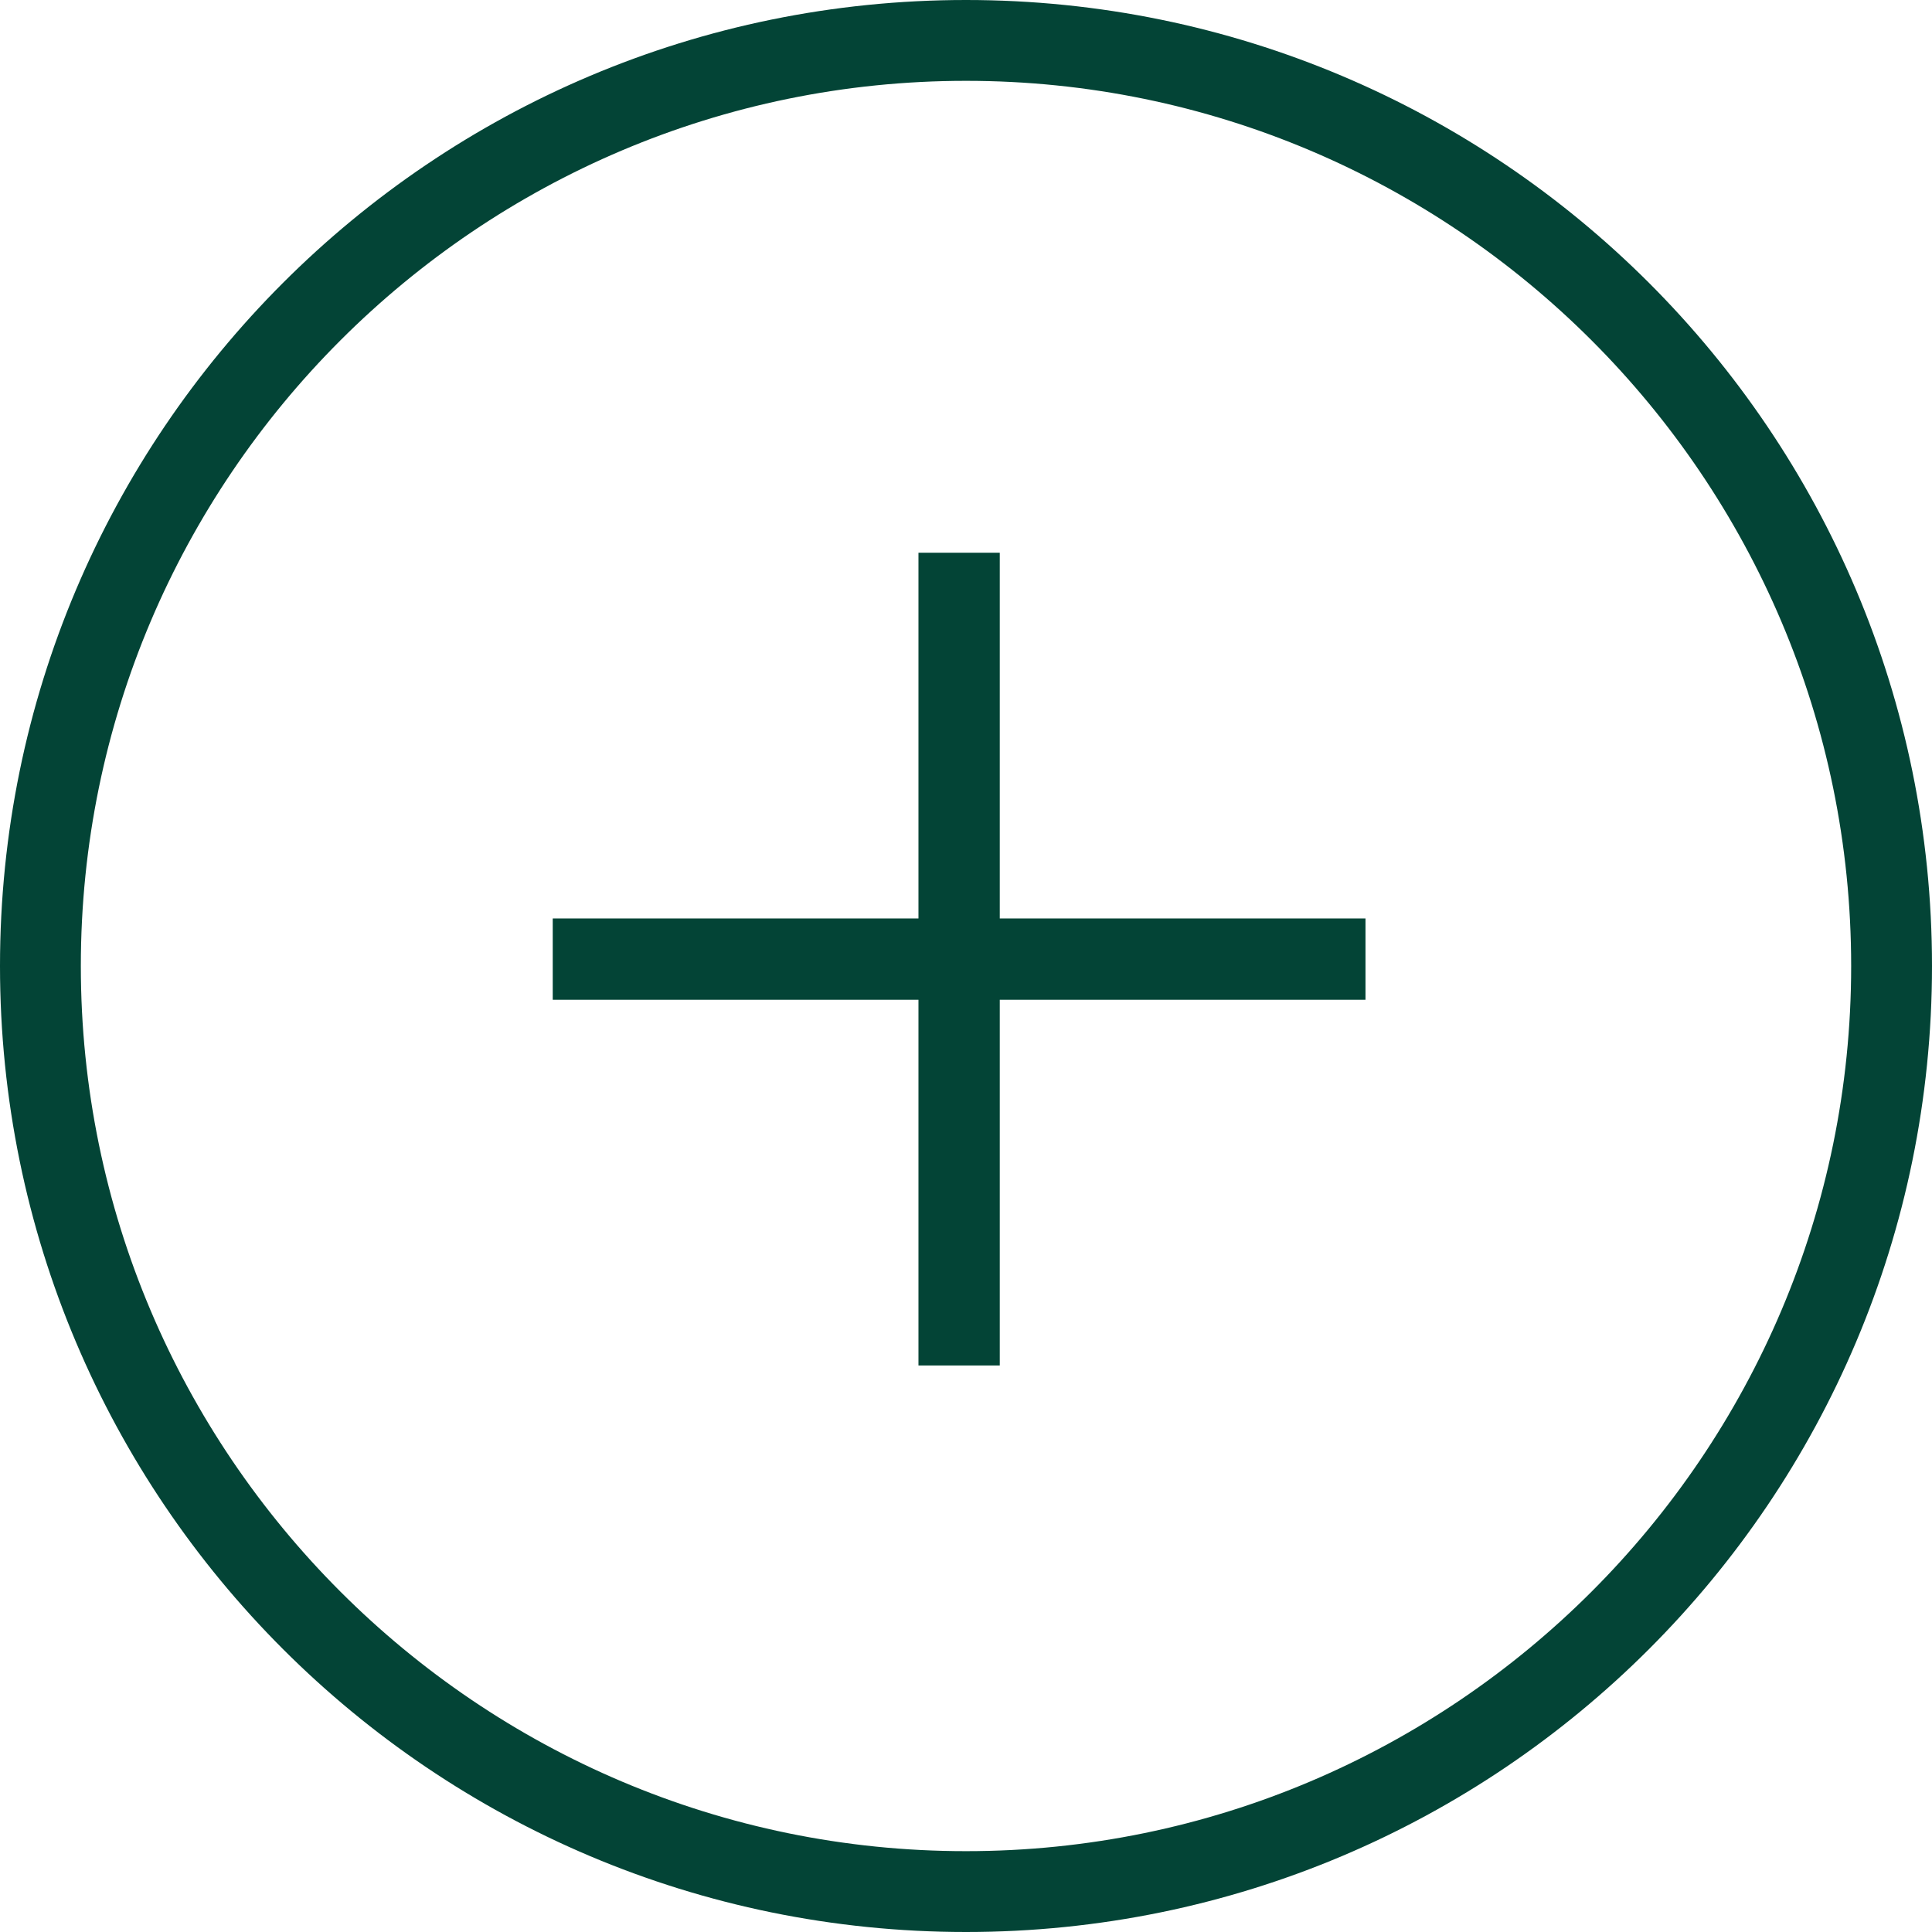
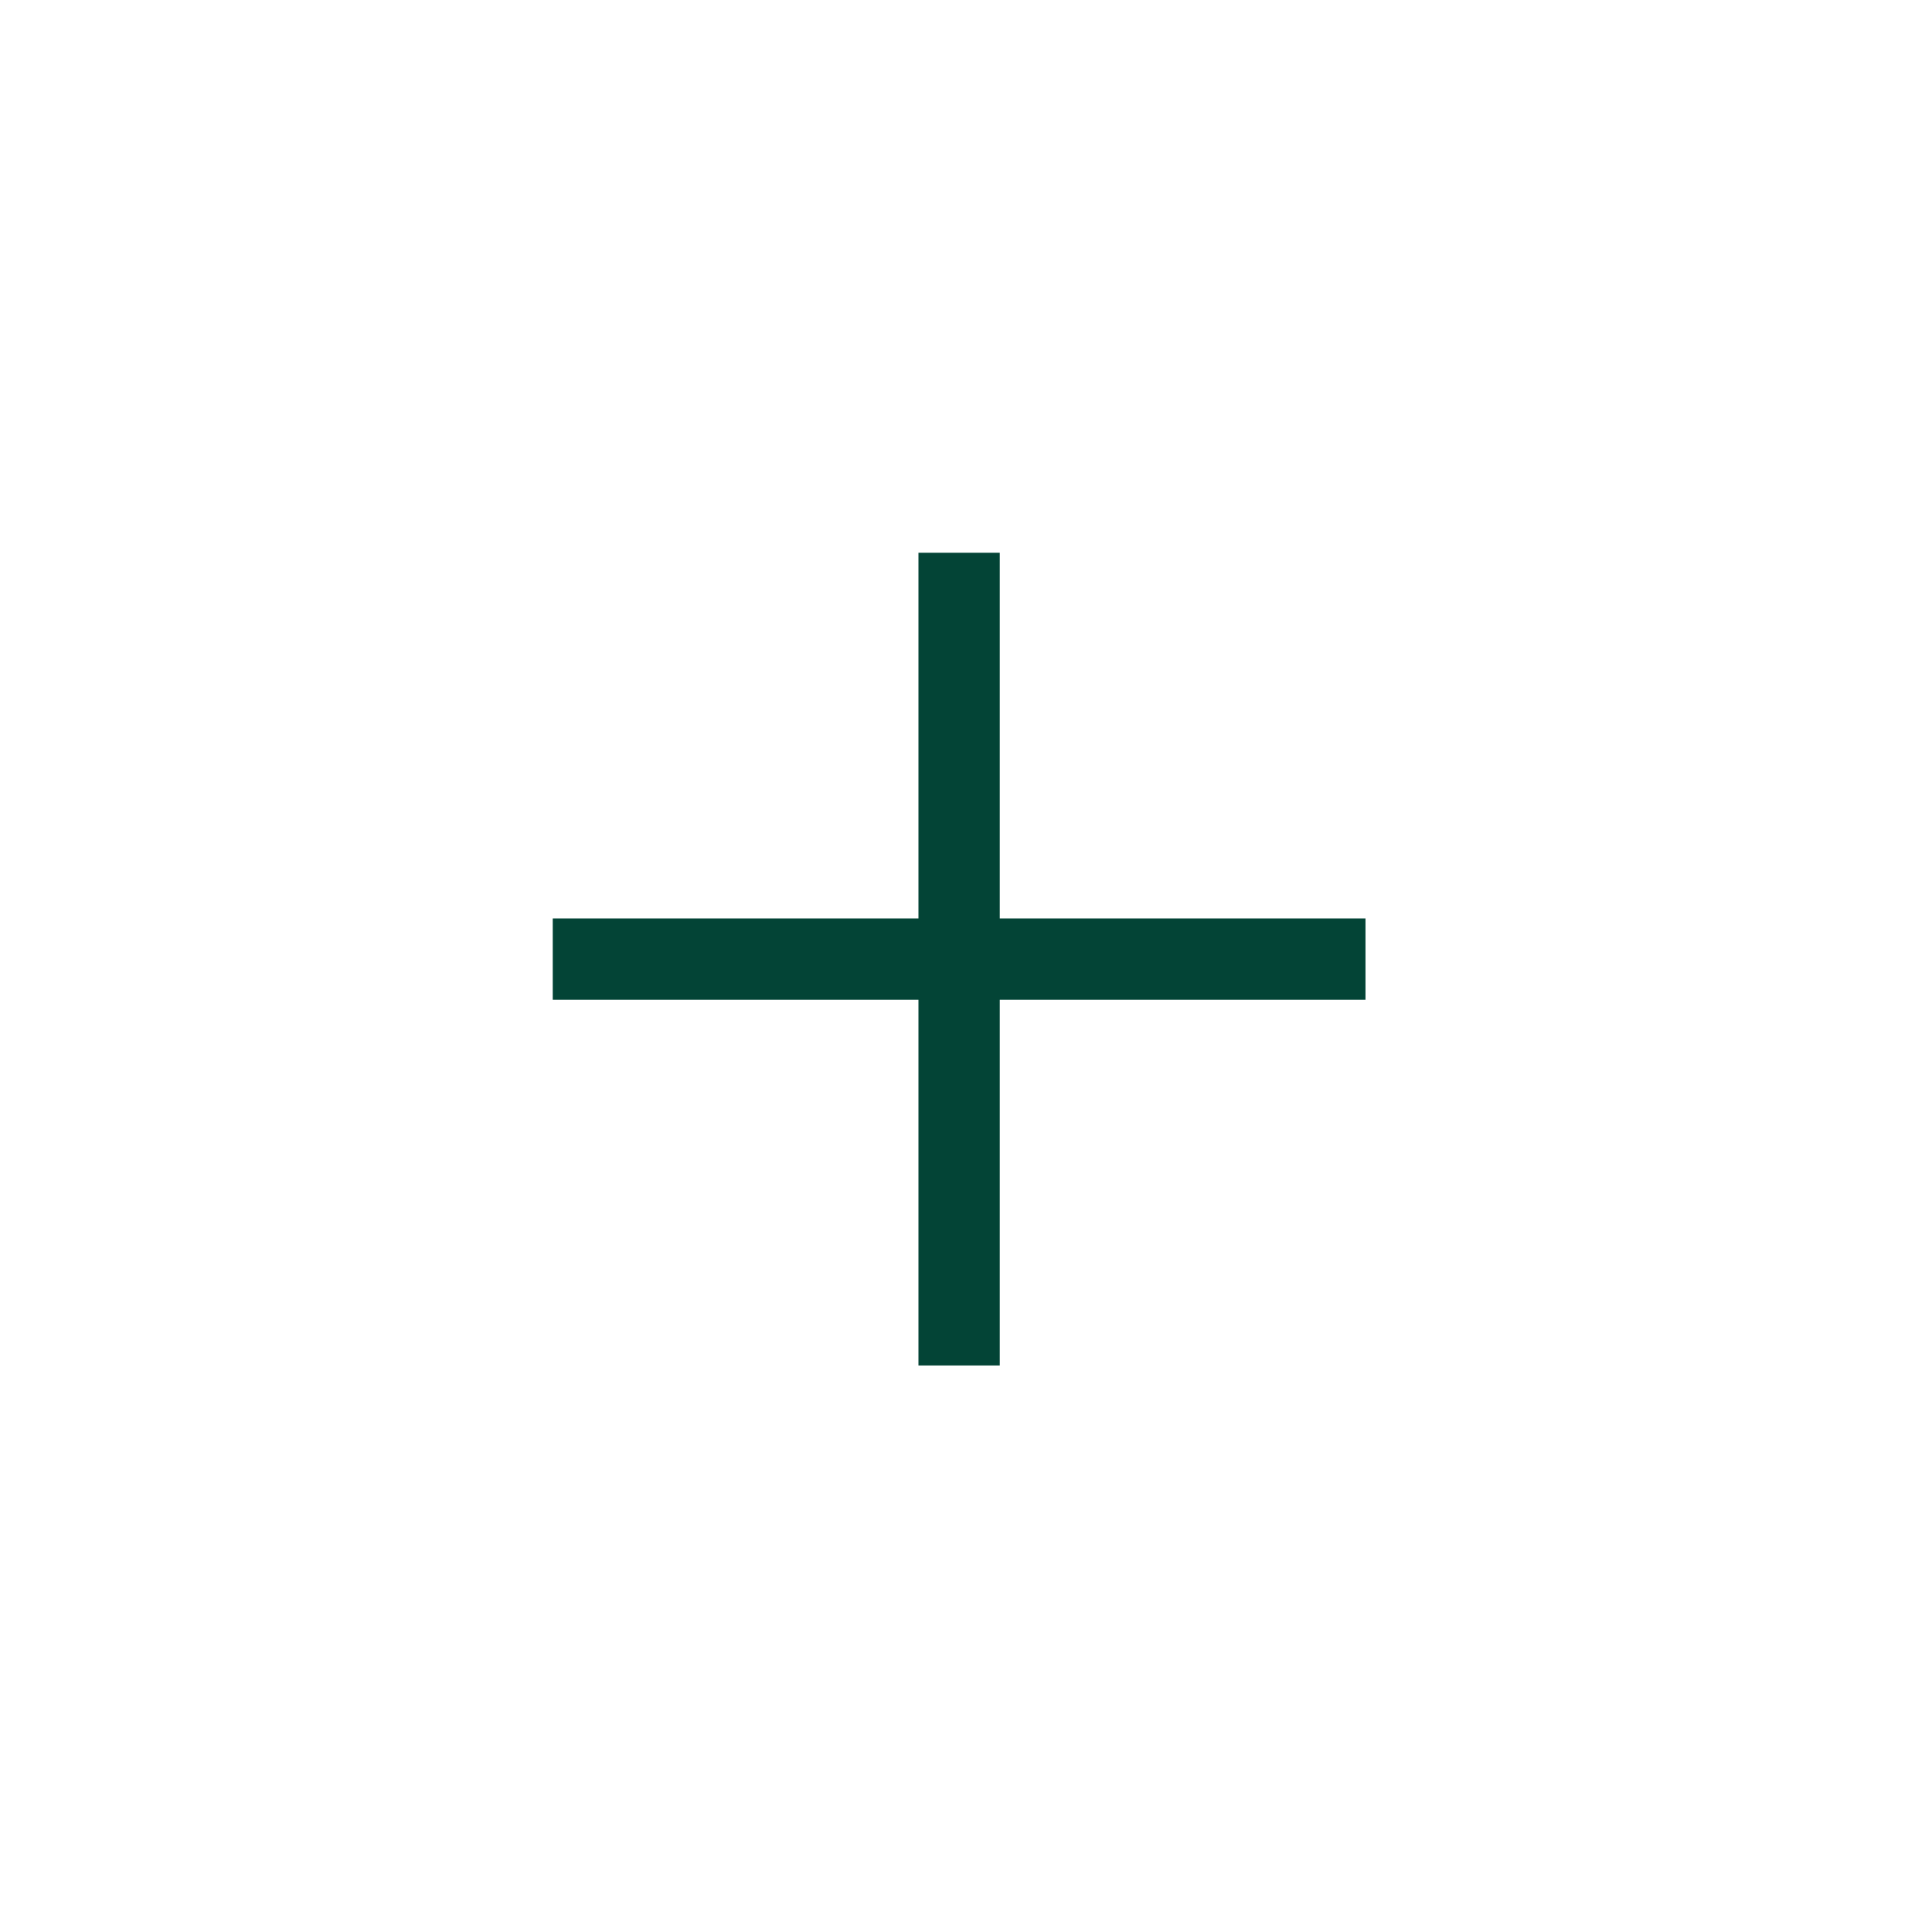
<svg xmlns="http://www.w3.org/2000/svg" width="239" height="239" viewBox="0 0 239 239">
  <g id="Group_54" data-name="Group 54" transform="translate(-1220 -474)">
    <path id="plus" d="M57.3,47.242h45.242V57.3H57.3v45.242H47.242V57.3H2V47.242H47.242V2H57.3Z" transform="translate(1286.377 540.377)" fill="#034436" fill-rule="evenodd" />
    <g id="Path_112" data-name="Path 112" transform="translate(1220 474)" fill="none">
-       <path d="M119.5,0A119.5,119.5,0,1,1,0,119.5,119.5,119.5,0,0,1,119.5,0Z" stroke="none" />
-       <path d="M 119.5 10 C 59.122 10 10 59.122 10 119.5 C 10 179.879 59.122 229 119.5 229 C 179.879 229 229 179.879 229 119.5 C 229 59.122 179.879 10 119.5 10 M 119.5 0 C 185.498 0 239 53.502 239 119.5 C 239 185.498 185.498 239 119.5 239 C 53.502 239 0 185.498 0 119.5 C 0 53.502 53.502 0 119.5 0 Z" stroke="none" fill="#034436" />
-     </g>
+       </g>
  </g>
</svg>